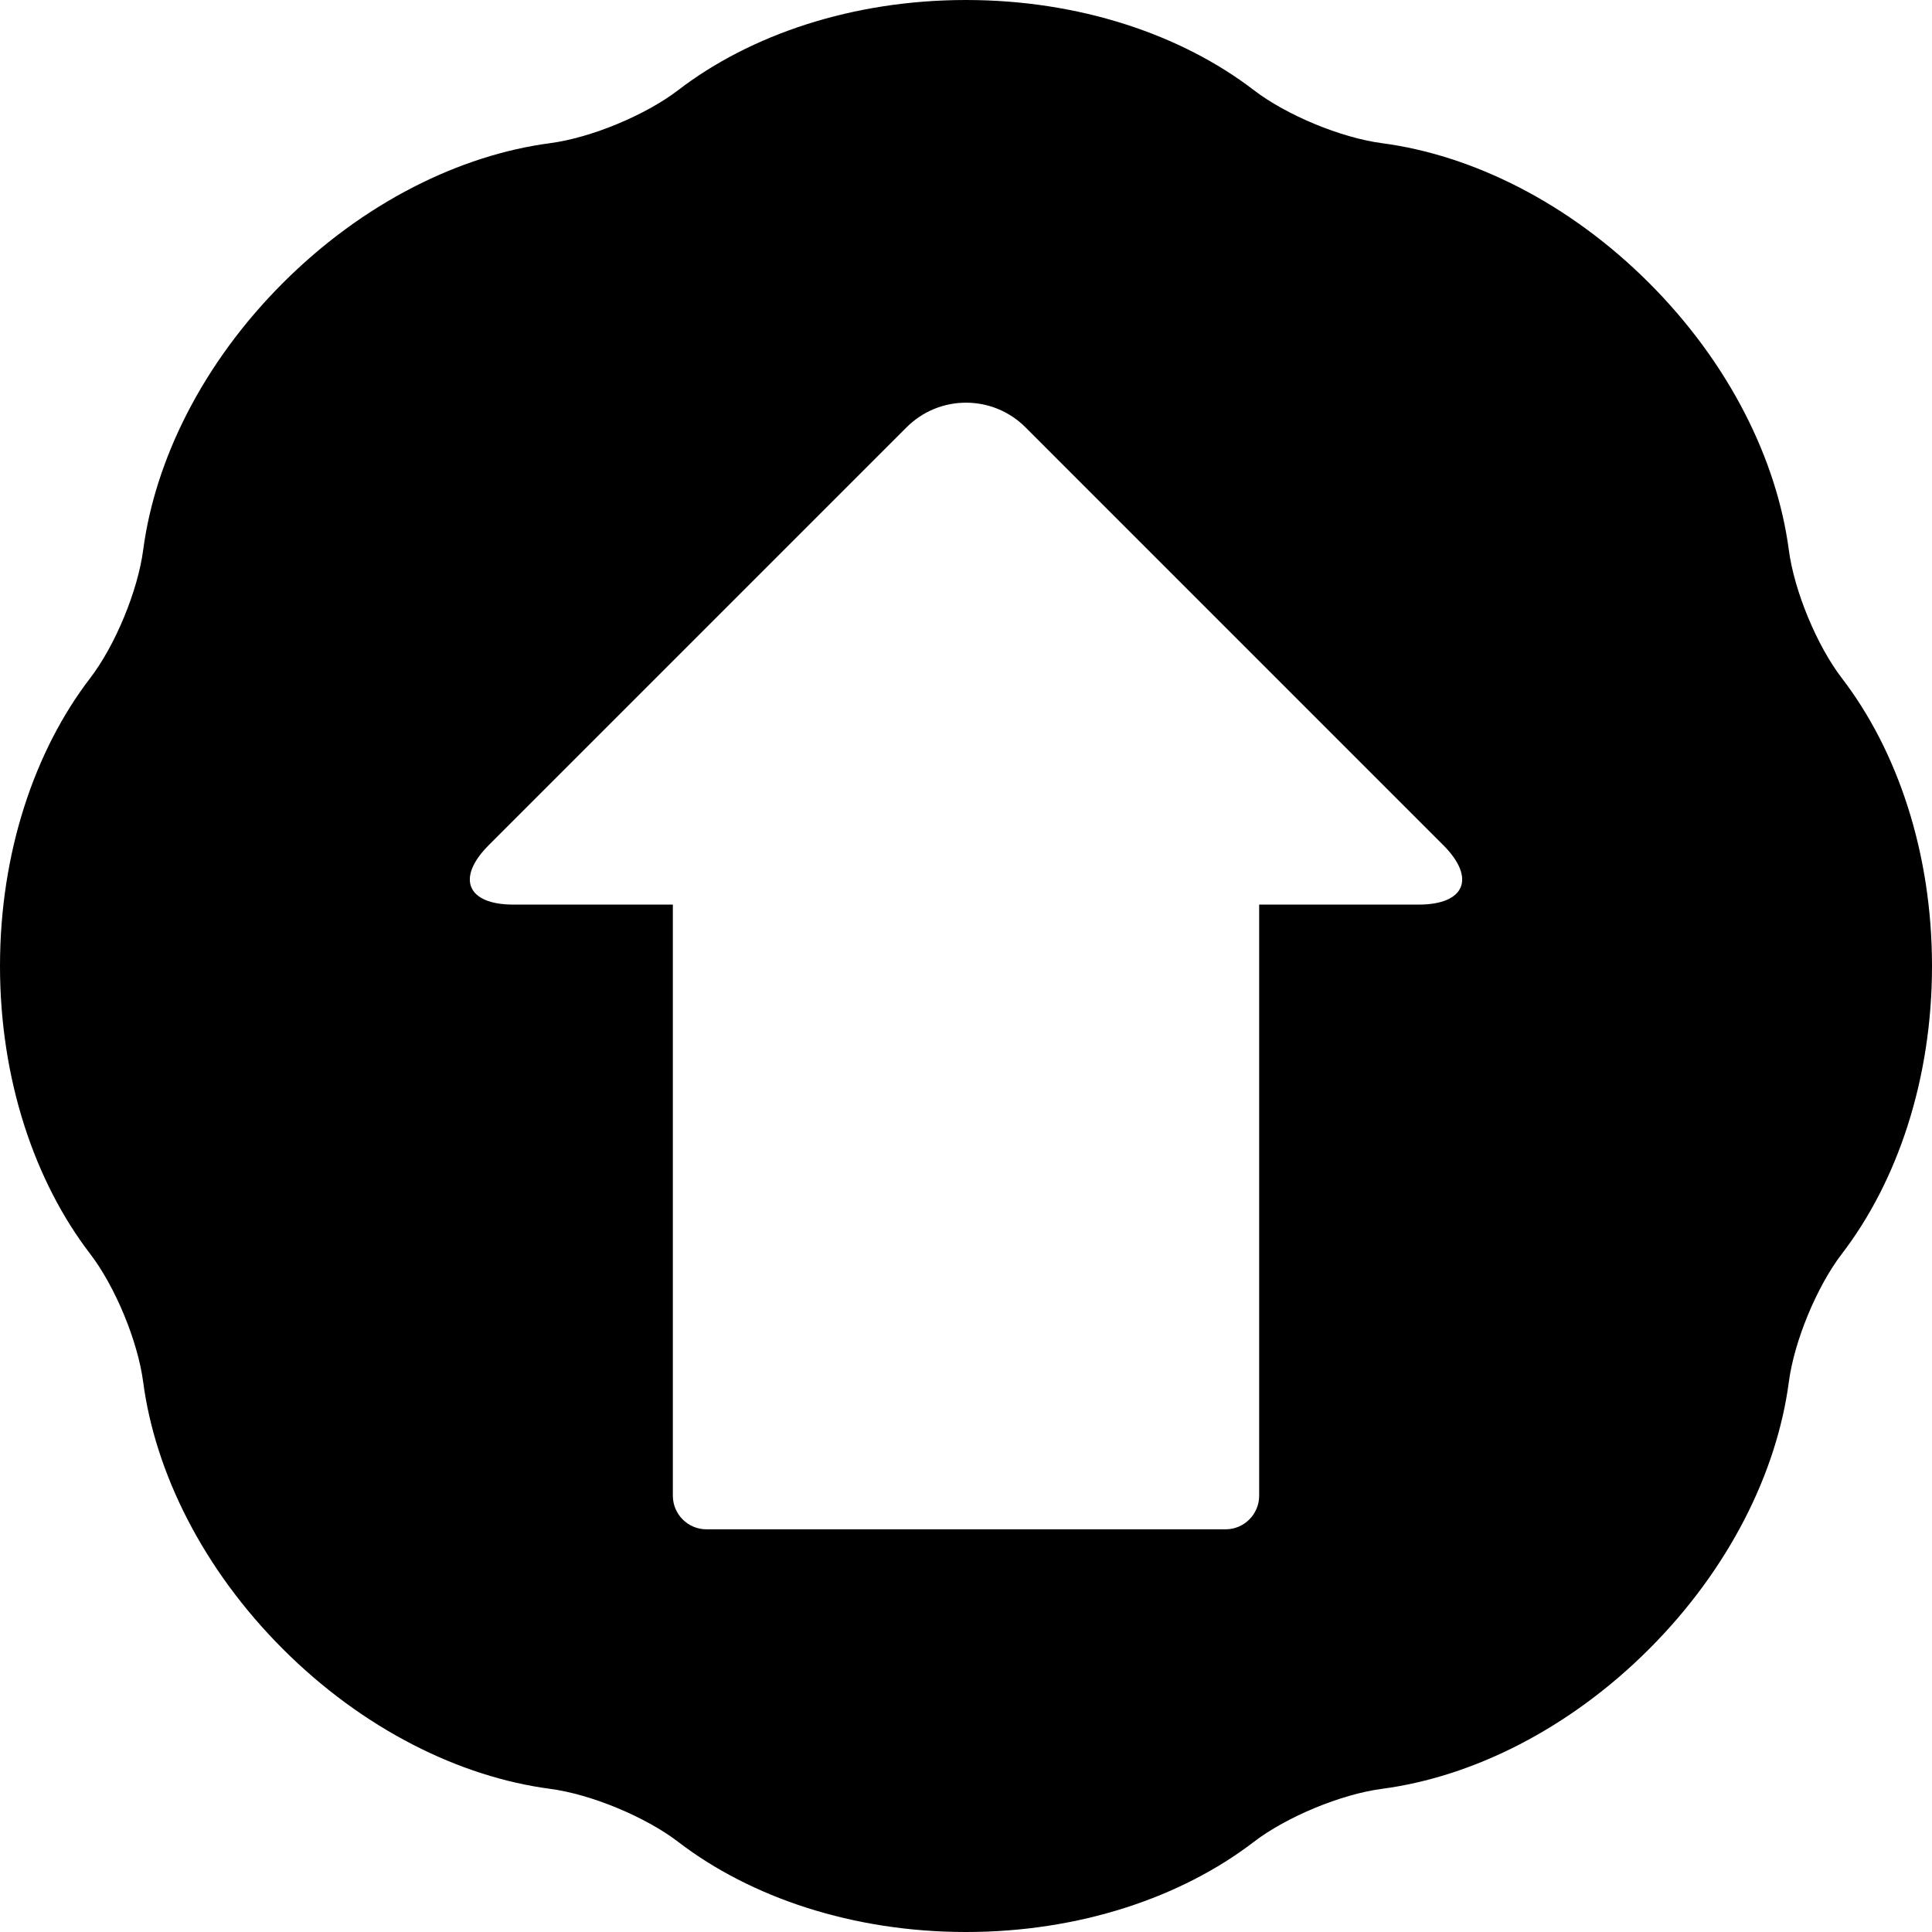
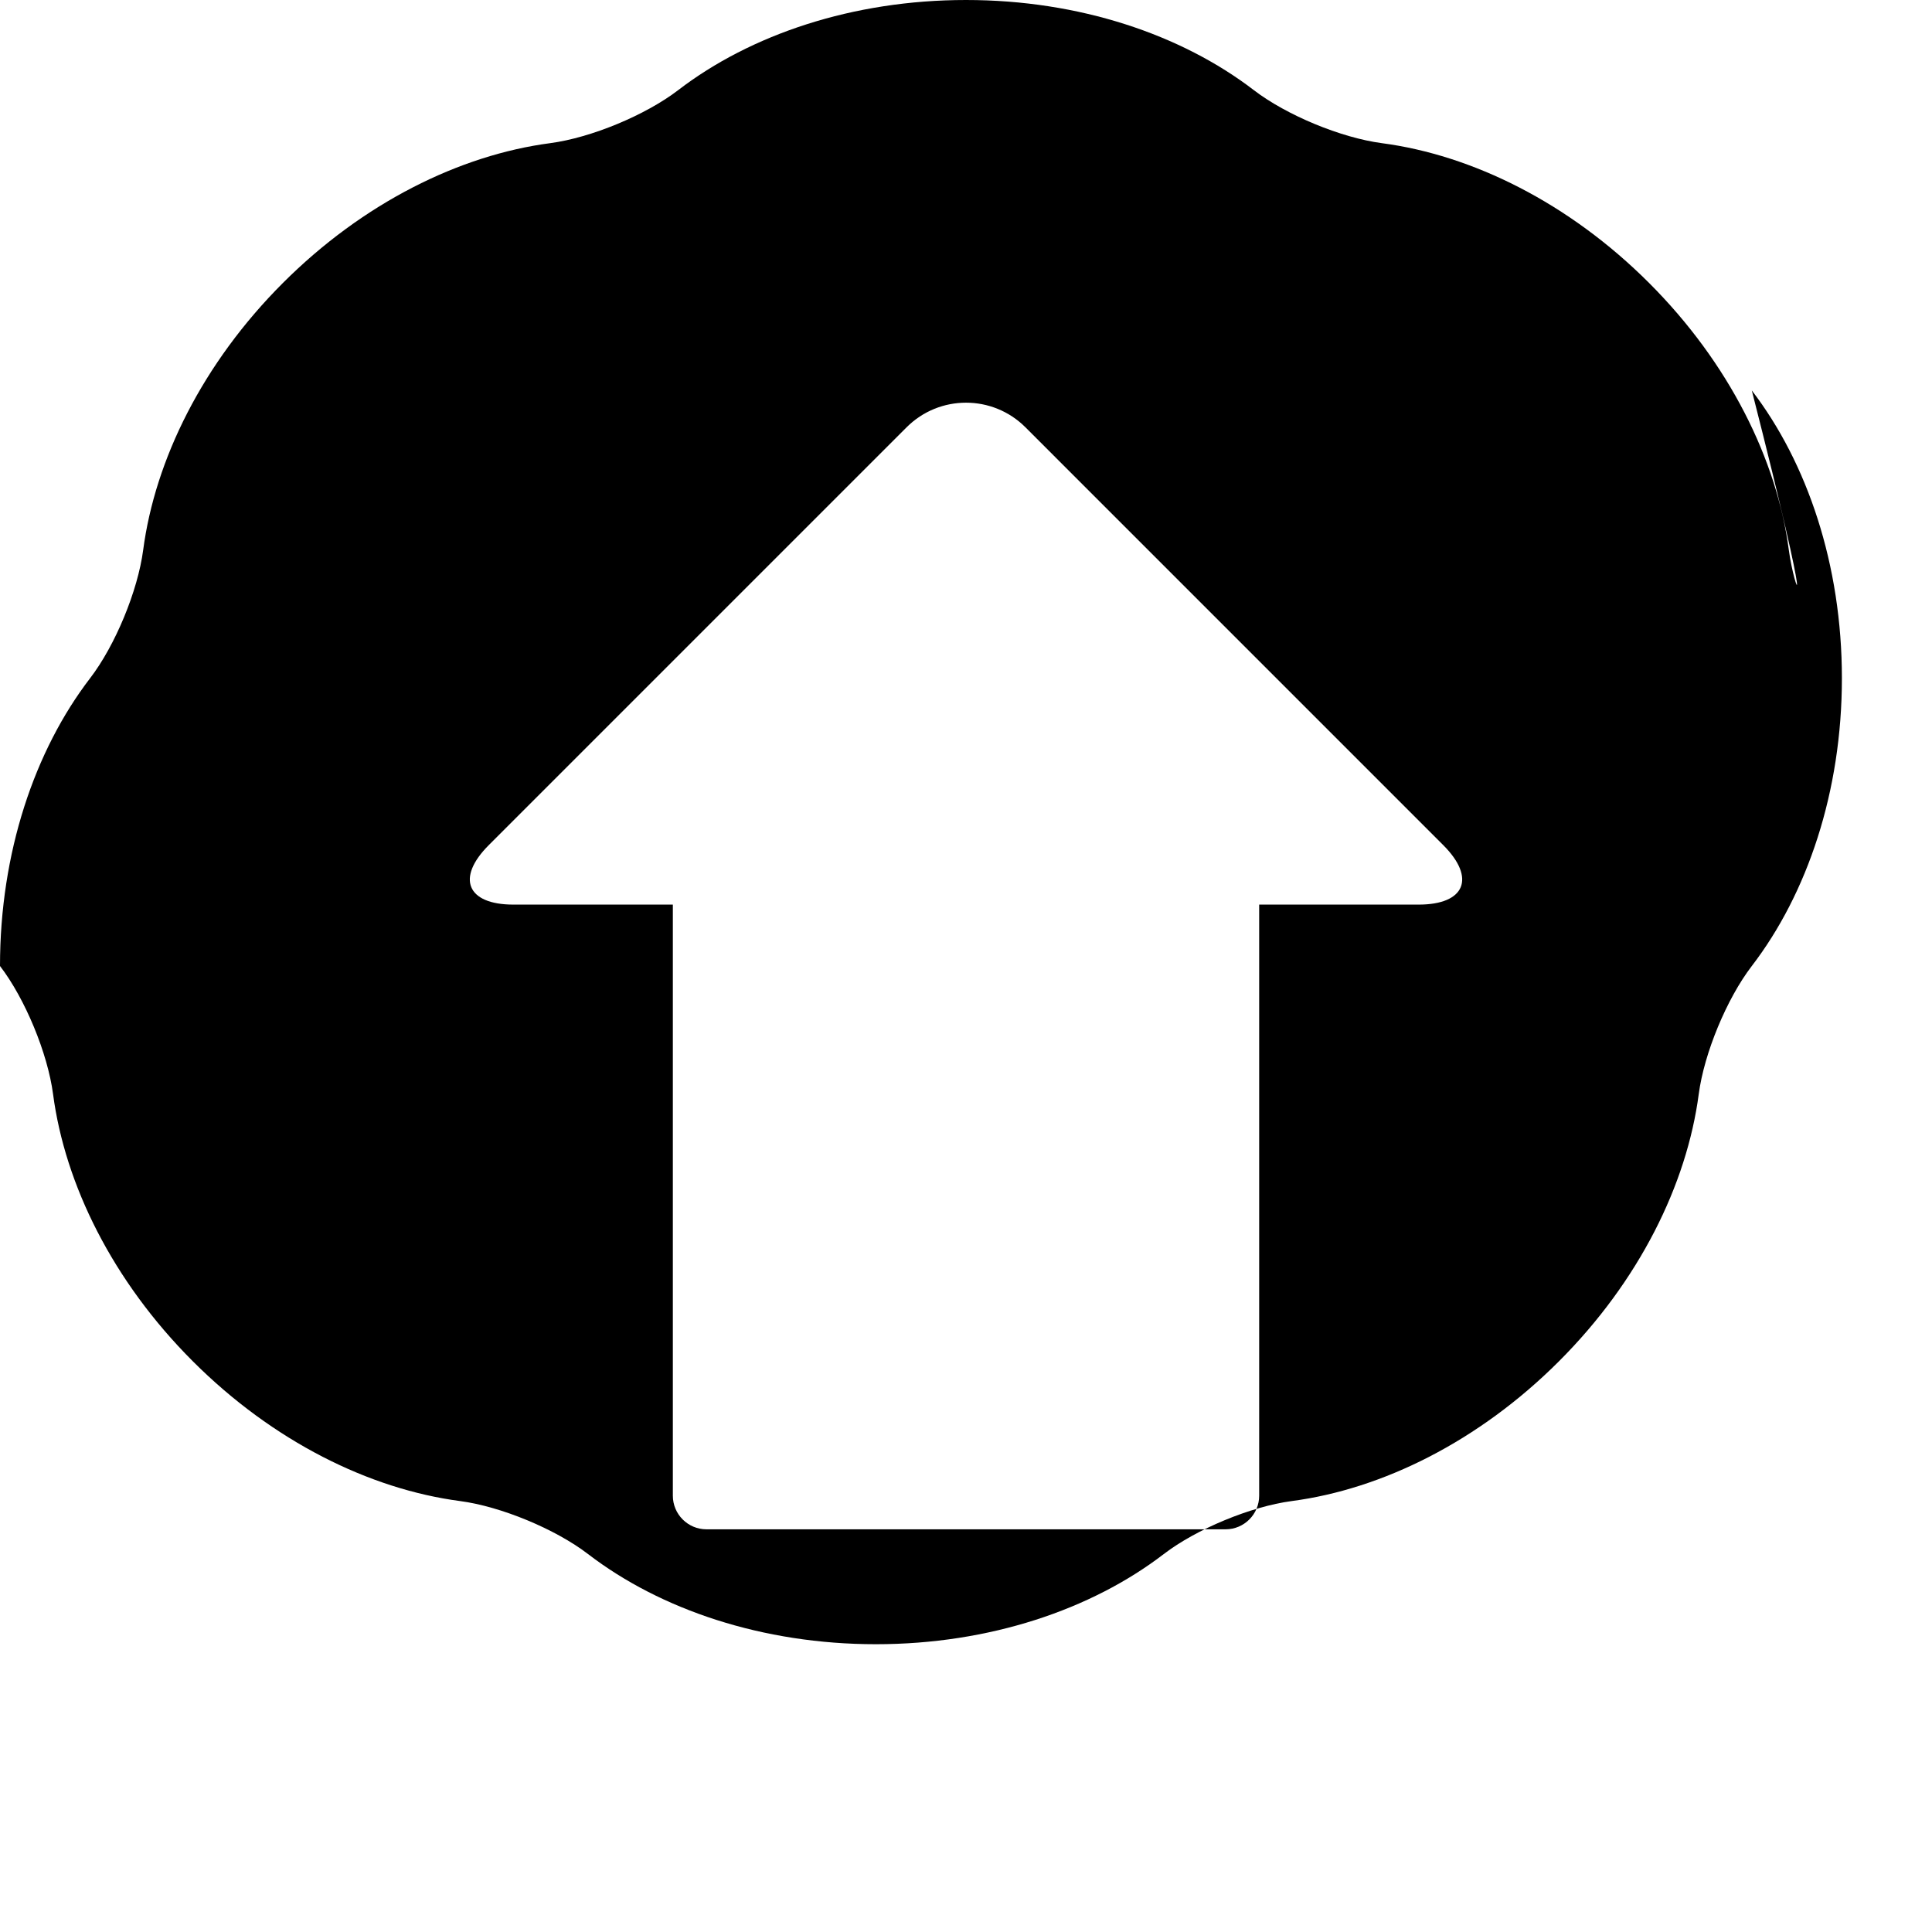
<svg xmlns="http://www.w3.org/2000/svg" fill="#000000" version="1.1" id="Capa_1" width="800px" height="800px" viewBox="0 0 552.855 552.855" xml:space="preserve">
  <g>
    <g>
-       <path d="M511.889,157.413c-3.408-25.839-17.051-53.507-39.994-76.445c-22.949-22.95-50.619-36.598-76.463-40     c-11.689-1.542-27.295-8.005-36.652-15.184C338.094,9.915,308.883,0,276.428,0s-61.665,9.915-82.351,25.784     c-9.357,7.179-24.964,13.642-36.653,15.184c-25.845,3.403-53.513,17.05-76.463,40c-22.944,22.938-36.591,50.606-39.994,76.445     c-1.542,11.695-8.005,27.308-15.184,36.665C9.915,214.763,0,243.974,0,276.428c0,32.455,9.915,61.666,25.784,82.352     c7.179,9.357,13.642,24.975,15.184,36.664c3.409,25.84,17.05,53.508,39.994,76.445c22.95,22.949,50.619,36.598,76.463,40     c11.695,1.543,27.295,8.006,36.653,15.184c20.686,15.869,49.896,25.783,82.351,25.783s61.666-9.914,82.351-25.783     c9.357-7.178,24.963-13.641,36.652-15.184c25.844-3.402,53.514-17.051,76.463-40c22.943-22.938,36.586-50.605,39.994-76.445     c1.543-11.689,8.006-27.307,15.184-36.664c15.869-20.686,25.783-49.896,25.783-82.352c0-32.454-9.914-61.665-25.783-82.35     C519.895,184.72,513.432,169.102,511.889,157.413z M405.965,258.858H360.32v169.144c0,5.312-4.309,9.621-9.619,9.621H202.162     c-5.312,0-9.621-4.309-9.621-9.621V258.858h-45.643c-13.287,0-16.438-7.613-7.044-17.008l119.572-119.572     c9.394-9.395,24.62-9.395,34.015,0L413.008,241.85C422.402,251.245,419.244,258.858,405.965,258.858z" />
+       <path d="M511.889,157.413c-3.408-25.839-17.051-53.507-39.994-76.445c-22.949-22.95-50.619-36.598-76.463-40     c-11.689-1.542-27.295-8.005-36.652-15.184C338.094,9.915,308.883,0,276.428,0s-61.665,9.915-82.351,25.784     c-9.357,7.179-24.964,13.642-36.653,15.184c-25.845,3.403-53.513,17.05-76.463,40c-22.944,22.938-36.591,50.606-39.994,76.445     c-1.542,11.695-8.005,27.308-15.184,36.665C9.915,214.763,0,243.974,0,276.428c7.179,9.357,13.642,24.975,15.184,36.664c3.409,25.84,17.05,53.508,39.994,76.445c22.95,22.949,50.619,36.598,76.463,40     c11.695,1.543,27.295,8.006,36.653,15.184c20.686,15.869,49.896,25.783,82.351,25.783s61.666-9.914,82.351-25.783     c9.357-7.178,24.963-13.641,36.652-15.184c25.844-3.402,53.514-17.051,76.463-40c22.943-22.938,36.586-50.605,39.994-76.445     c1.543-11.689,8.006-27.307,15.184-36.664c15.869-20.686,25.783-49.896,25.783-82.352c0-32.454-9.914-61.665-25.783-82.35     C519.895,184.72,513.432,169.102,511.889,157.413z M405.965,258.858H360.32v169.144c0,5.312-4.309,9.621-9.619,9.621H202.162     c-5.312,0-9.621-4.309-9.621-9.621V258.858h-45.643c-13.287,0-16.438-7.613-7.044-17.008l119.572-119.572     c9.394-9.395,24.62-9.395,34.015,0L413.008,241.85C422.402,251.245,419.244,258.858,405.965,258.858z" />
    </g>
  </g>
</svg>